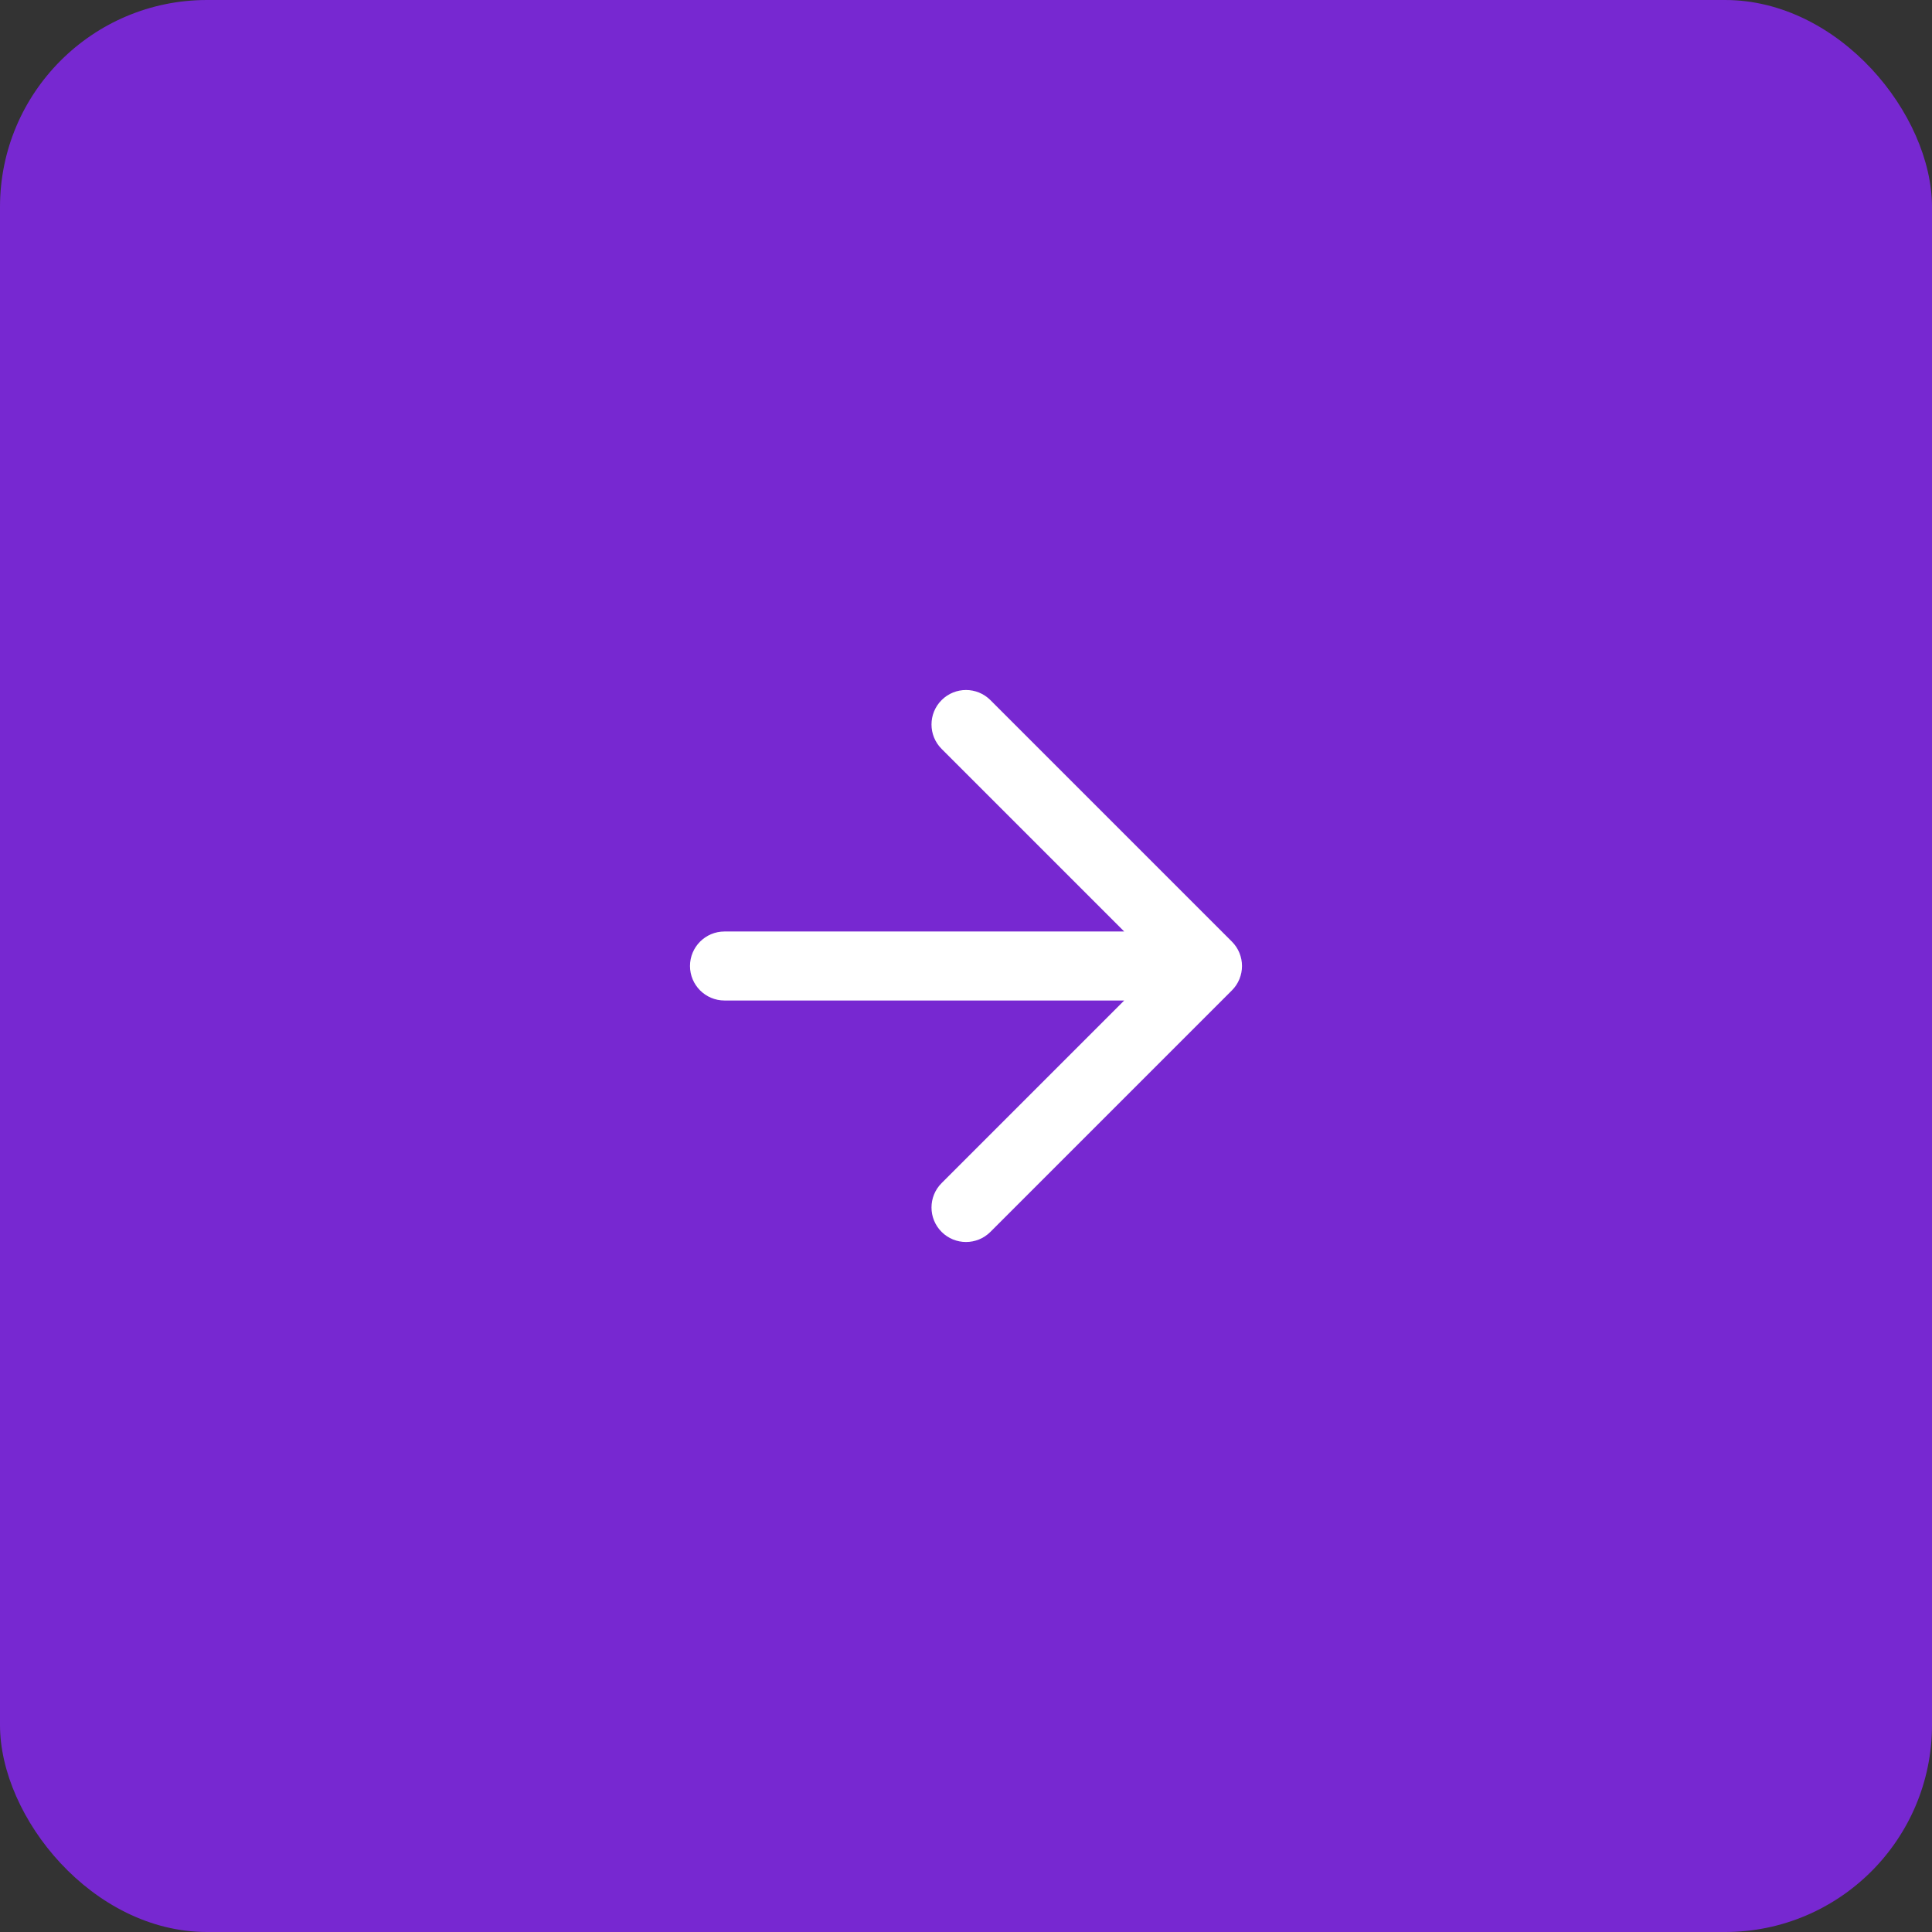
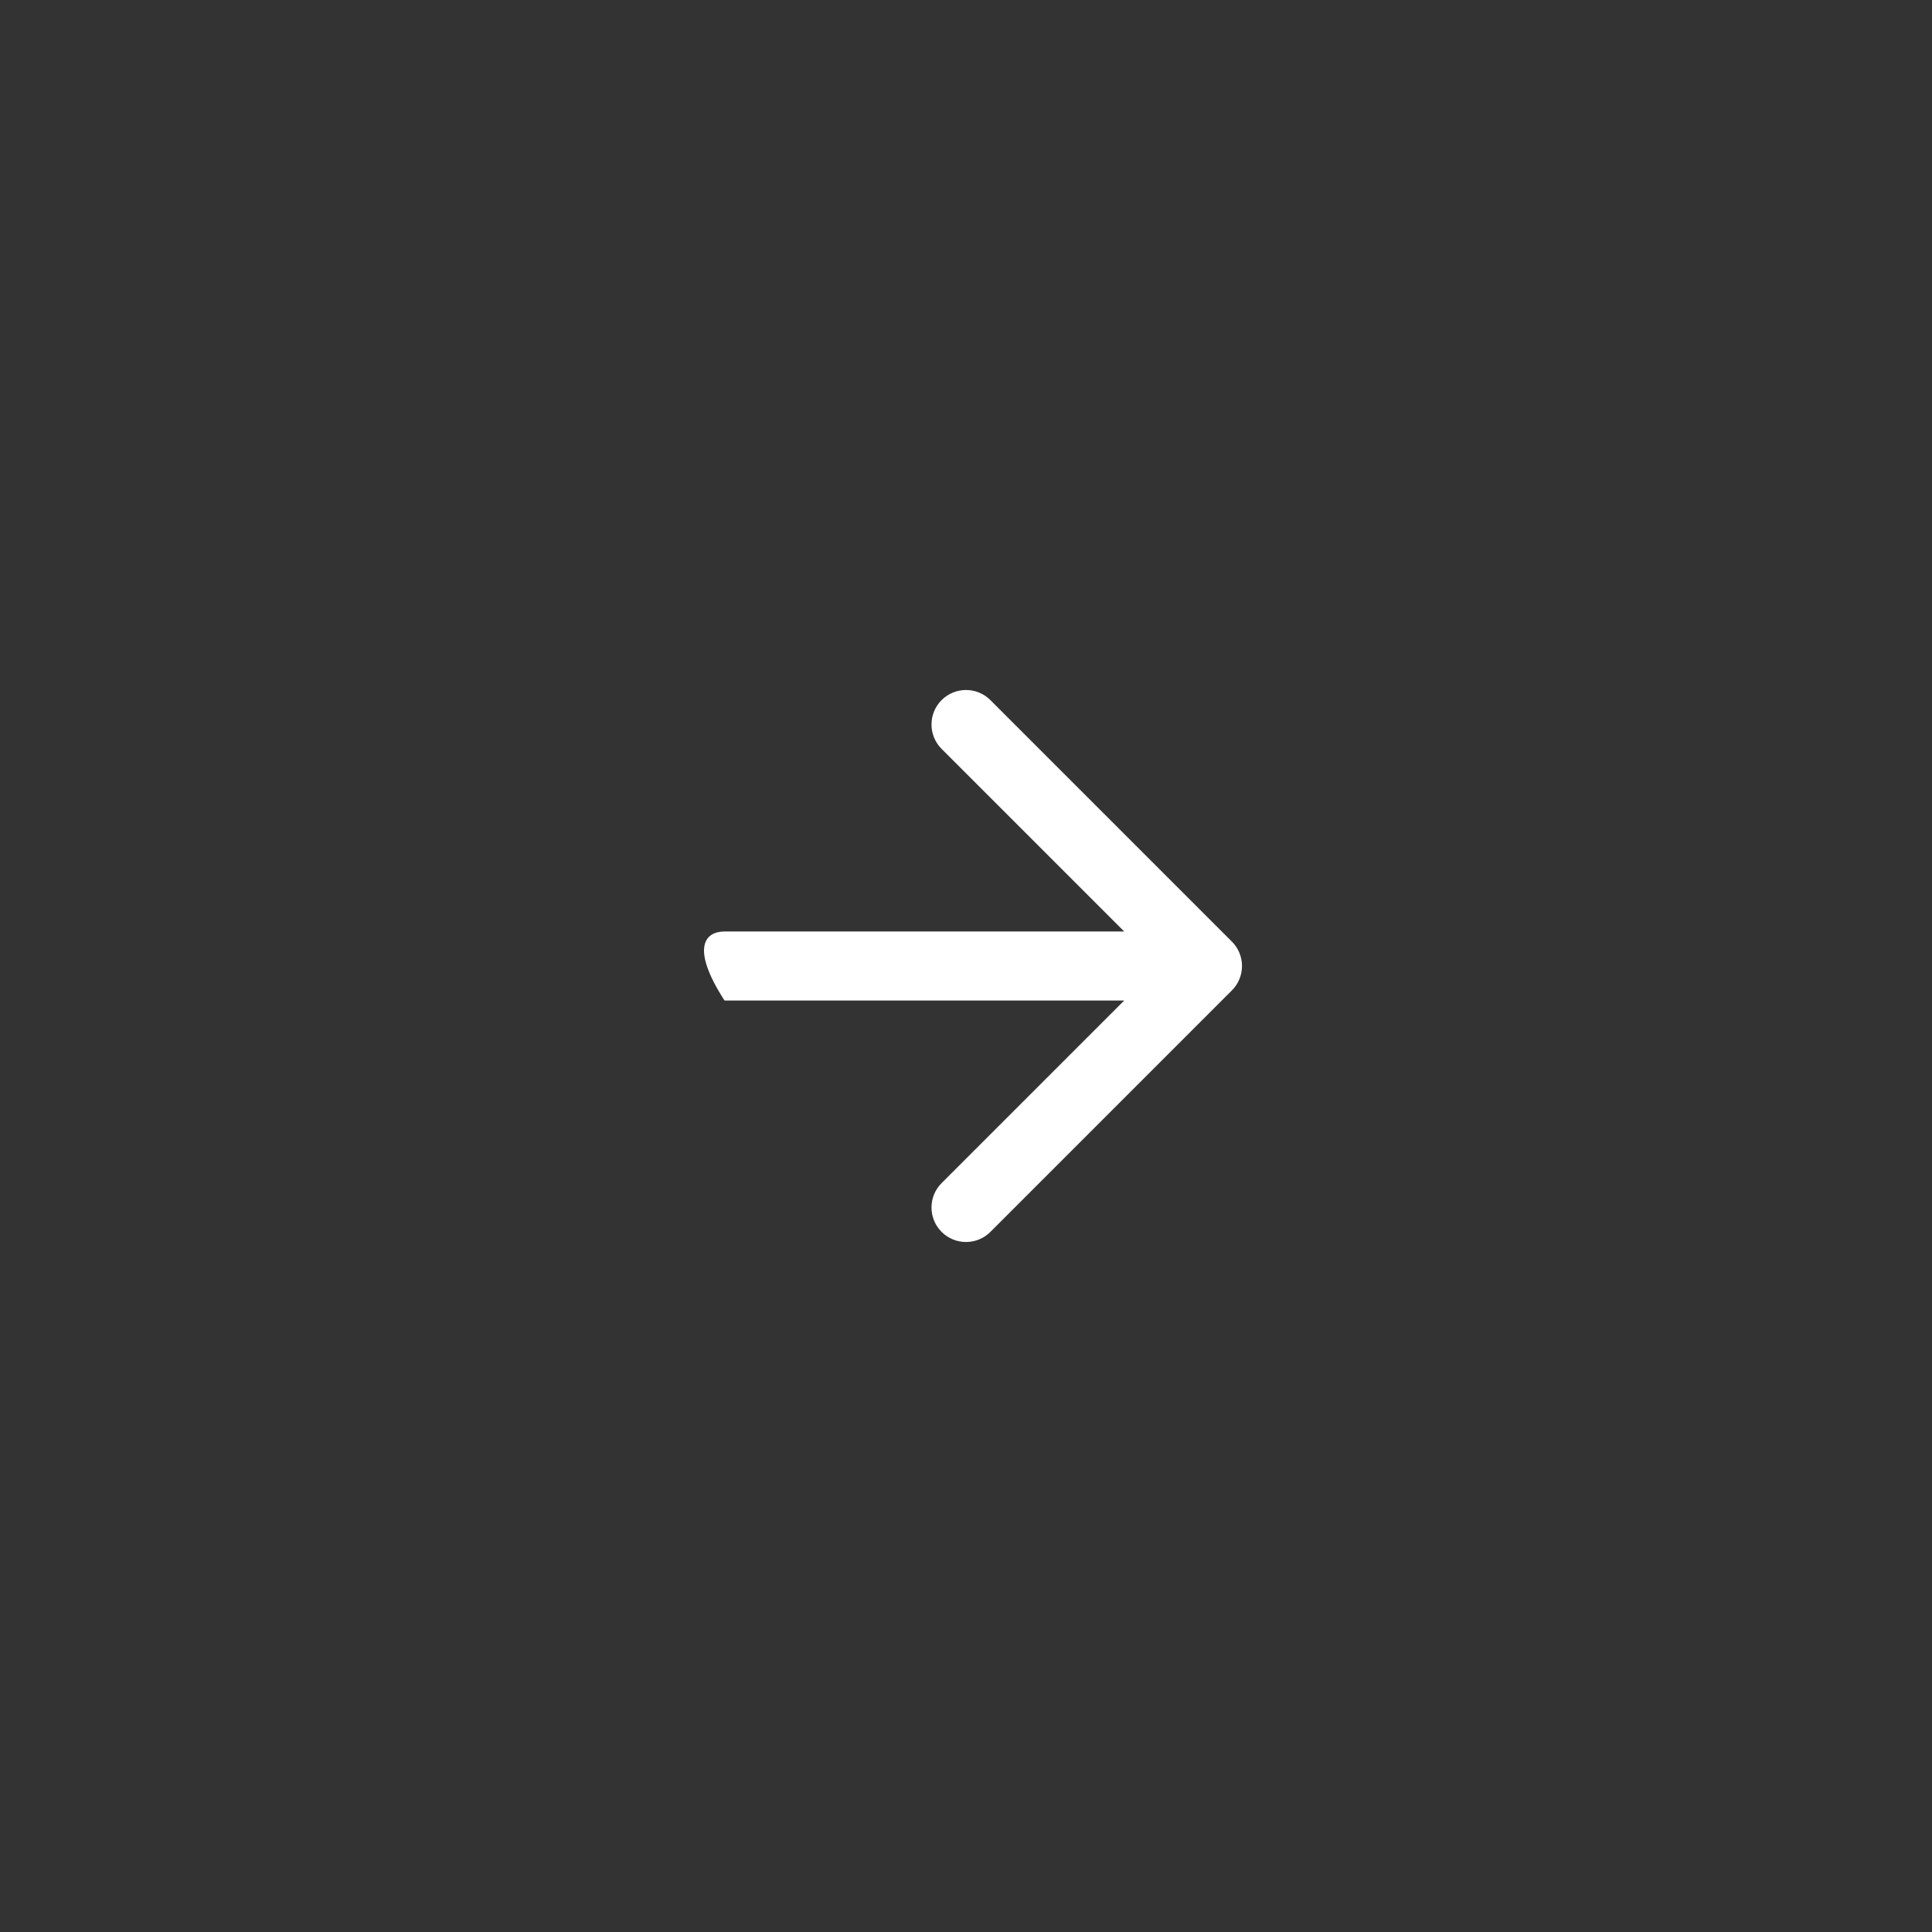
<svg xmlns="http://www.w3.org/2000/svg" width="107" height="107" viewBox="0 0 107 107" fill="none">
  <rect x="0" y="0" width="107" height="107" fill="#333333" stroke="none" />
-   <rect width="107" height="107" rx="11.464" fill="#7728D1" />
-   <path d="M52.149 38.774C52.895 38.028 54.105 38.028 54.851 38.774L68.226 52.149C68.972 52.895 68.972 54.105 68.226 54.851L54.851 68.226C54.105 68.972 52.895 68.972 52.149 68.226C51.403 67.48 51.403 66.27 52.149 65.524L62.262 55.411H40.125C39.07 55.411 38.214 54.555 38.214 53.5C38.214 52.445 39.07 51.589 40.125 51.589H62.262L52.149 41.476C51.403 40.73 51.403 39.52 52.149 38.774Z" fill="white" />
+   <path d="M52.149 38.774C52.895 38.028 54.105 38.028 54.851 38.774L68.226 52.149C68.972 52.895 68.972 54.105 68.226 54.851L54.851 68.226C54.105 68.972 52.895 68.972 52.149 68.226C51.403 67.48 51.403 66.27 52.149 65.524L62.262 55.411H40.125C38.214 52.445 39.07 51.589 40.125 51.589H62.262L52.149 41.476C51.403 40.73 51.403 39.52 52.149 38.774Z" fill="white" />
</svg>